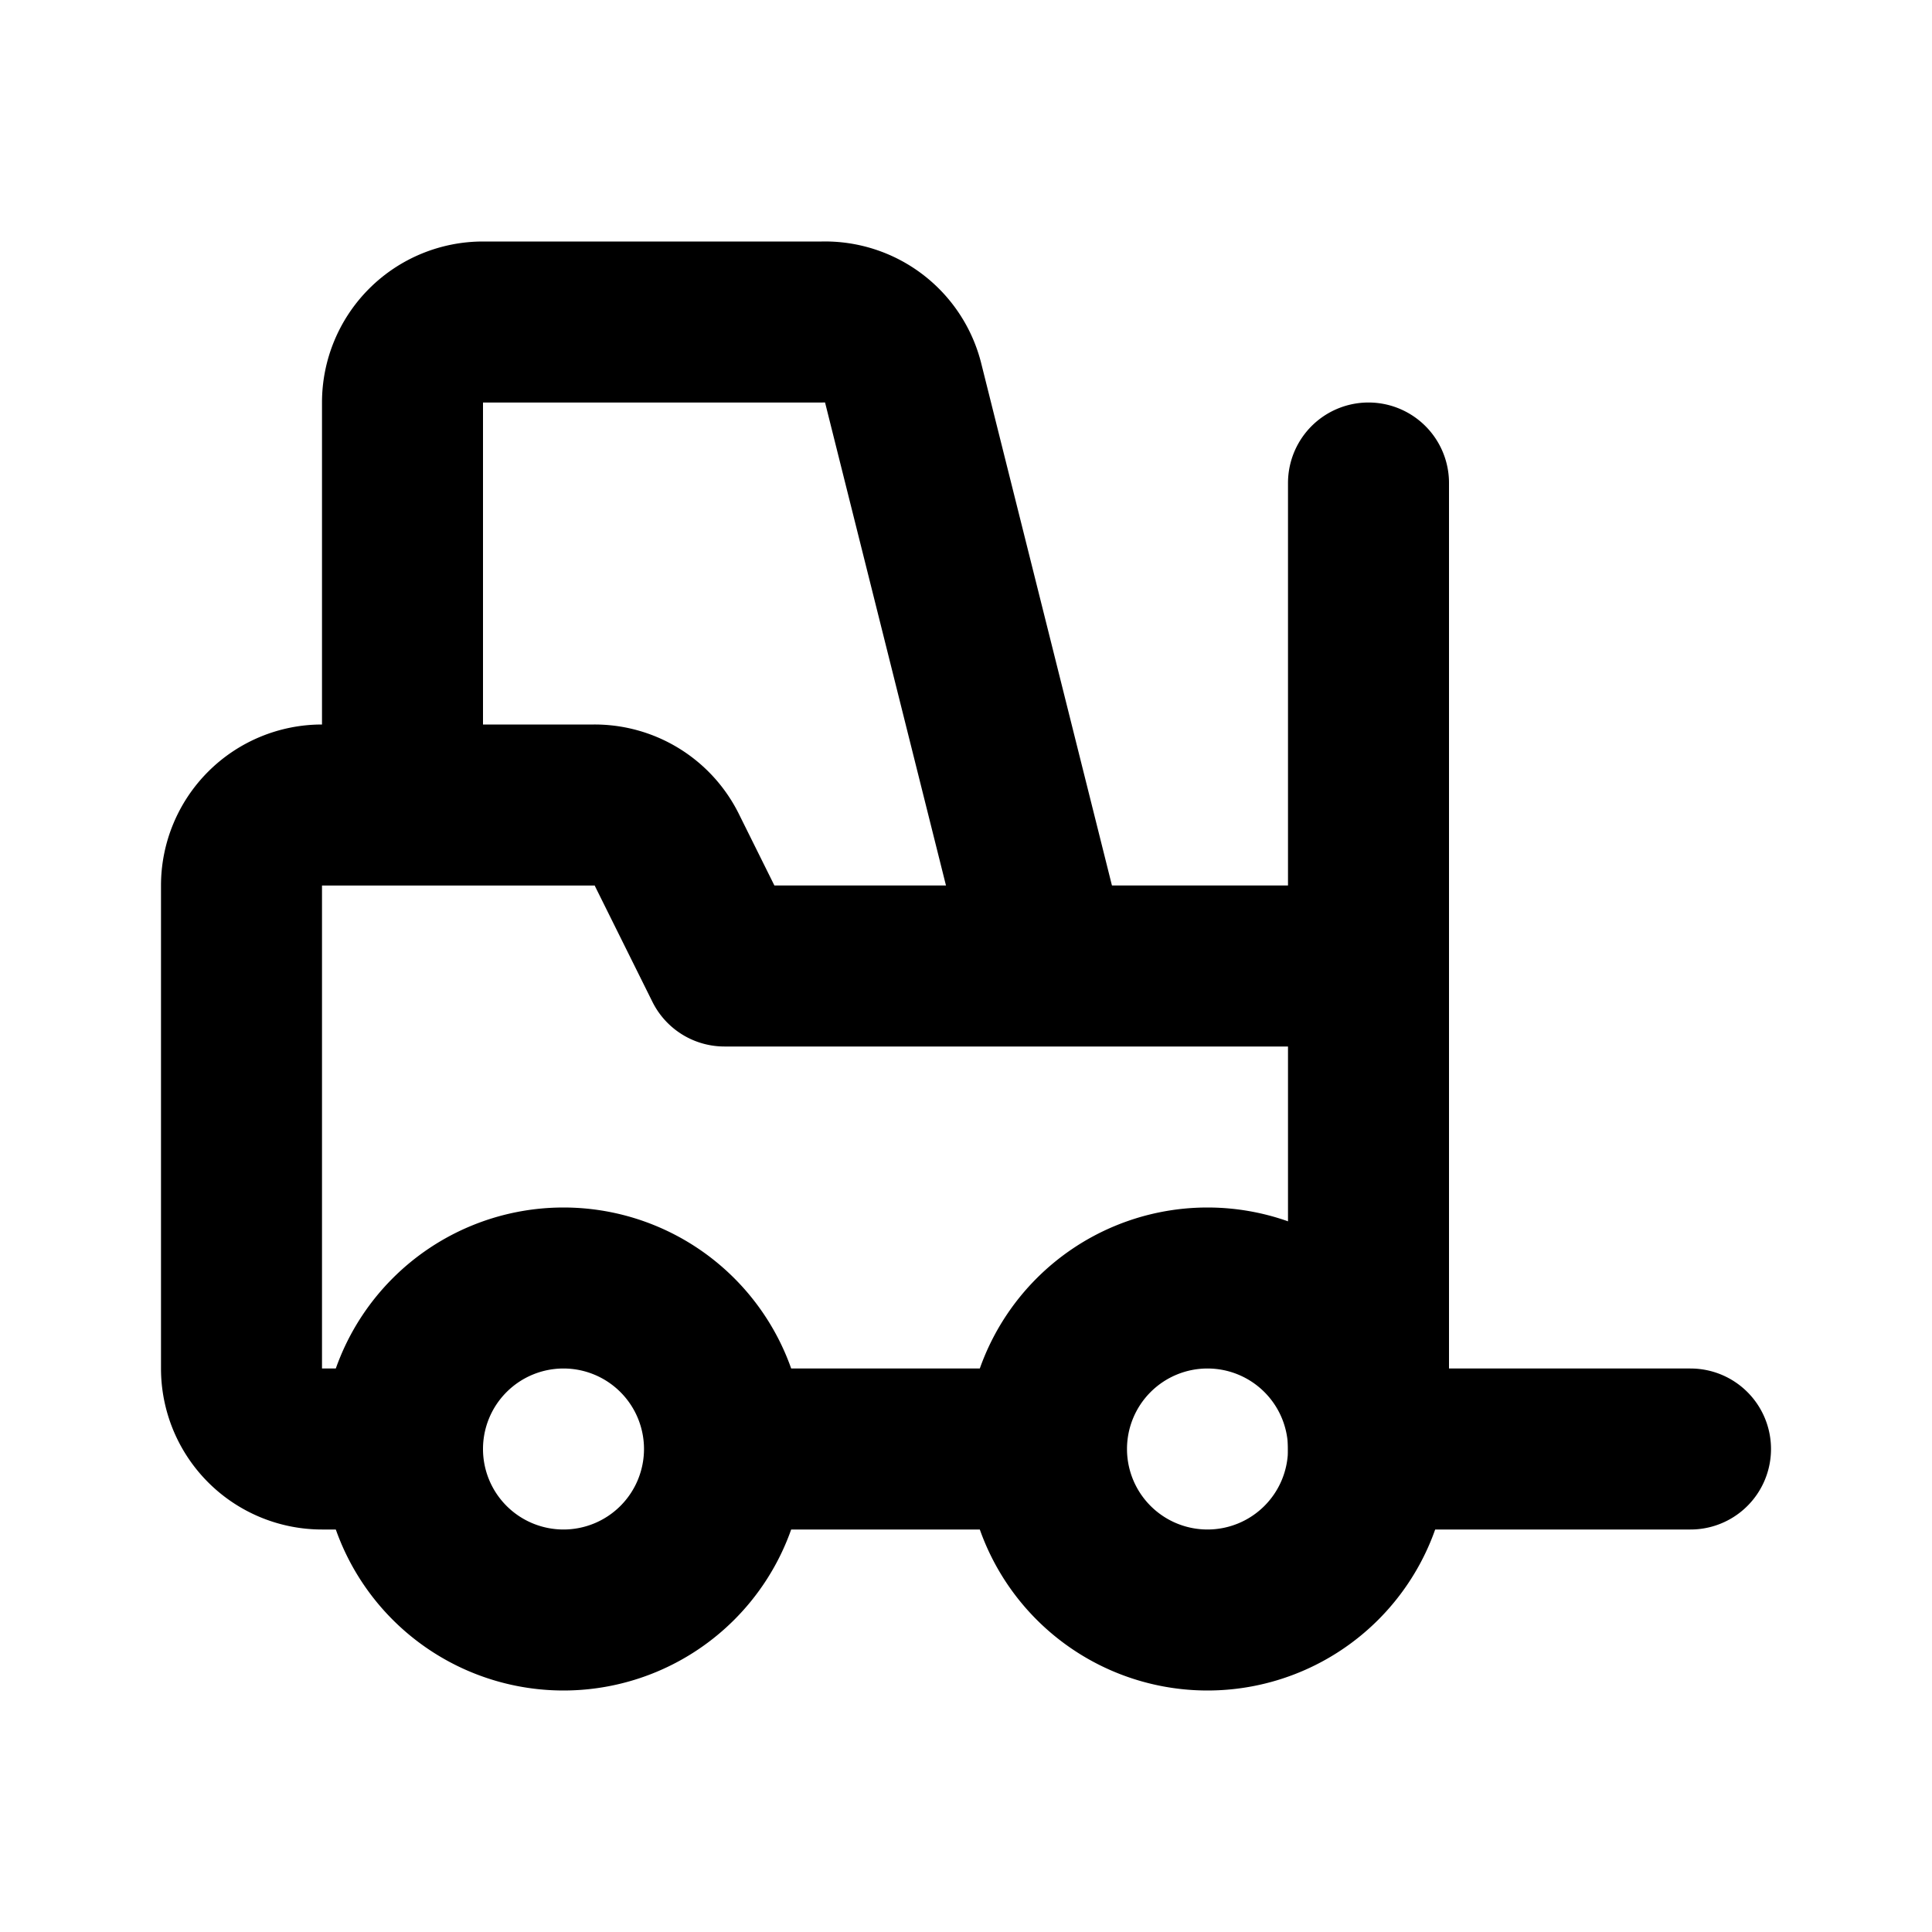
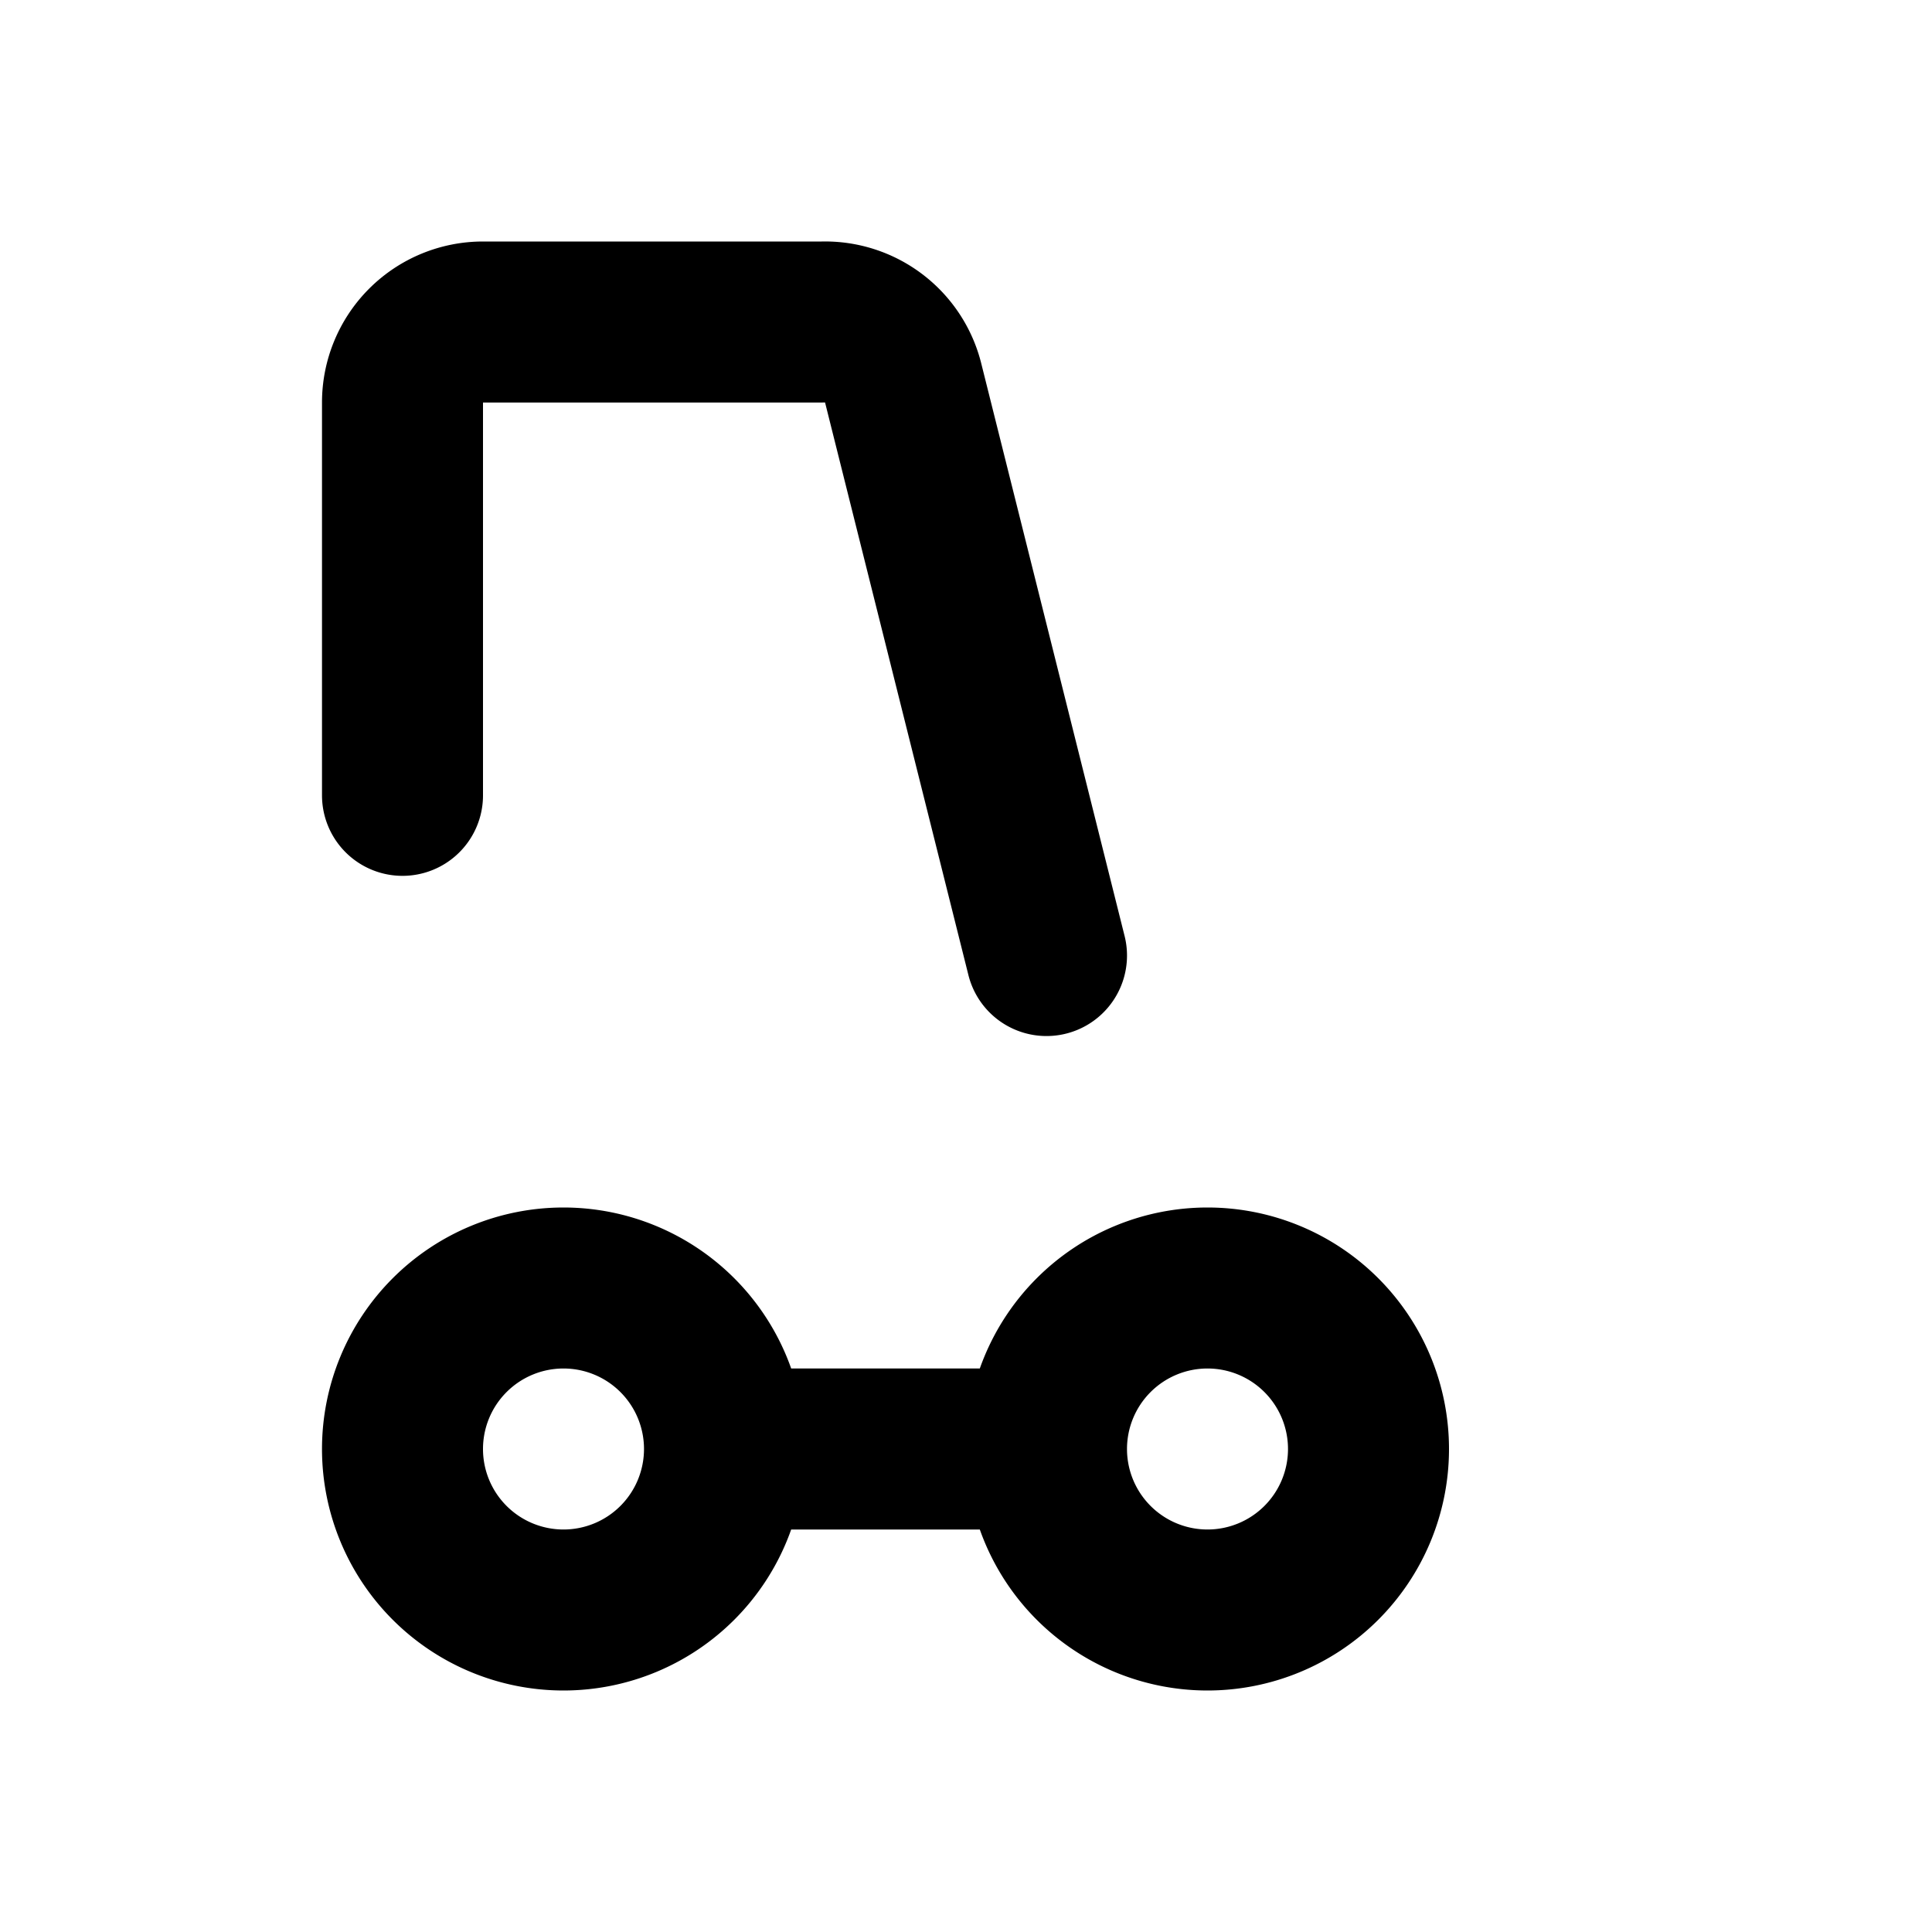
<svg xmlns="http://www.w3.org/2000/svg" width="24" height="24" fill="none">
-   <path stroke="#000" stroke-linecap="round" stroke-linejoin="round" stroke-width="2" d="M21 18h-4V6M5 18H4a1 1 0 0 1-1-1v-6a1 1 0 0 1 1-1h3.38a1 1 0 0 1 .9.55L9 12h8v6" />
-   <path stroke="#000" stroke-linecap="round" stroke-linejoin="round" stroke-width="2" d="M13 18H9.08M15 16a2 2 0 1 1 0 4 2 2 0 0 1 0-4ZM5 18a2 2 0 1 0 4 0 2 2 0 0 0-4 0v0Zm0-8.12V5a1 1 0 0 1 1-1h4.22a1 1 0 0 1 1 .76L13 11.87" />
+   <path stroke="#000" stroke-linecap="round" stroke-linejoin="round" stroke-width="2" d="M13 18H9.08M15 16a2 2 0 1 1 0 4 2 2 0 0 1 0-4M5 18a2 2 0 1 0 4 0 2 2 0 0 0-4 0v0Zm0-8.12V5a1 1 0 0 1 1-1h4.22a1 1 0 0 1 1 .76L13 11.87" />
</svg>